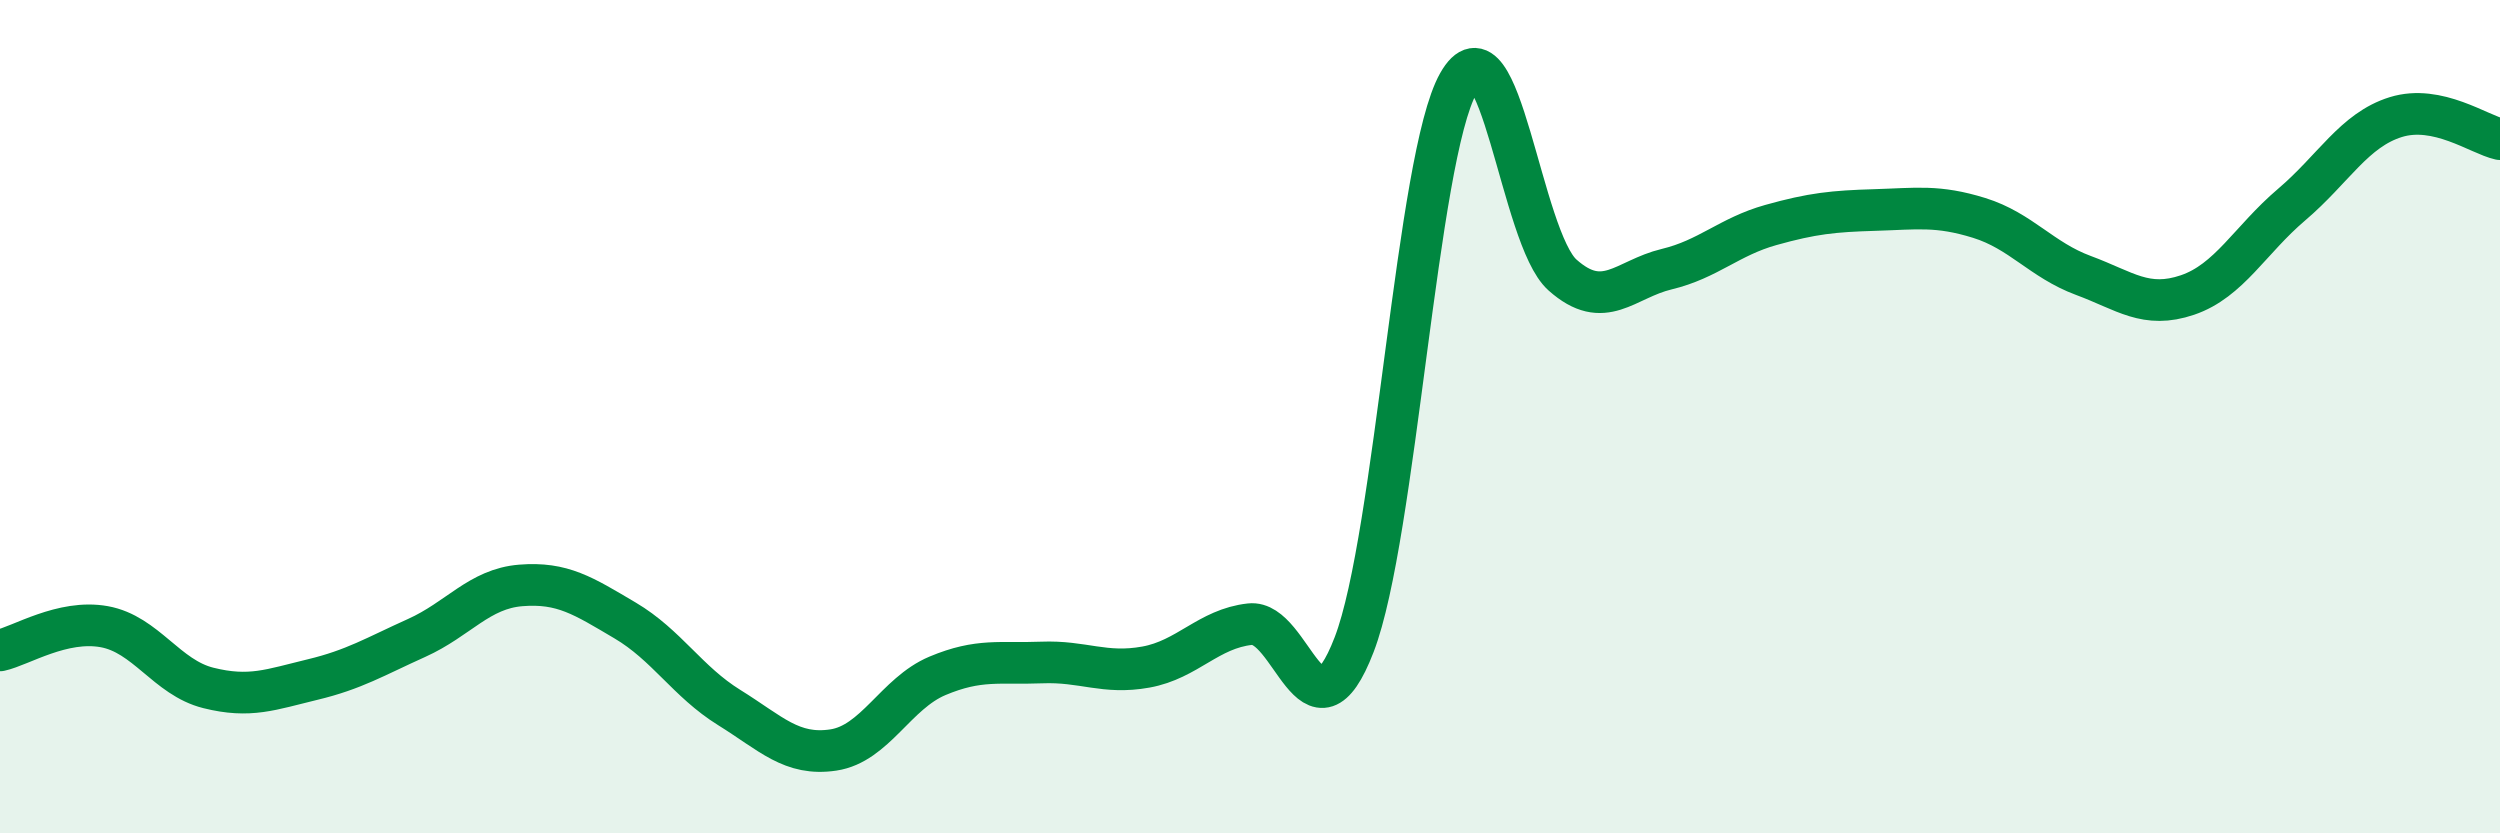
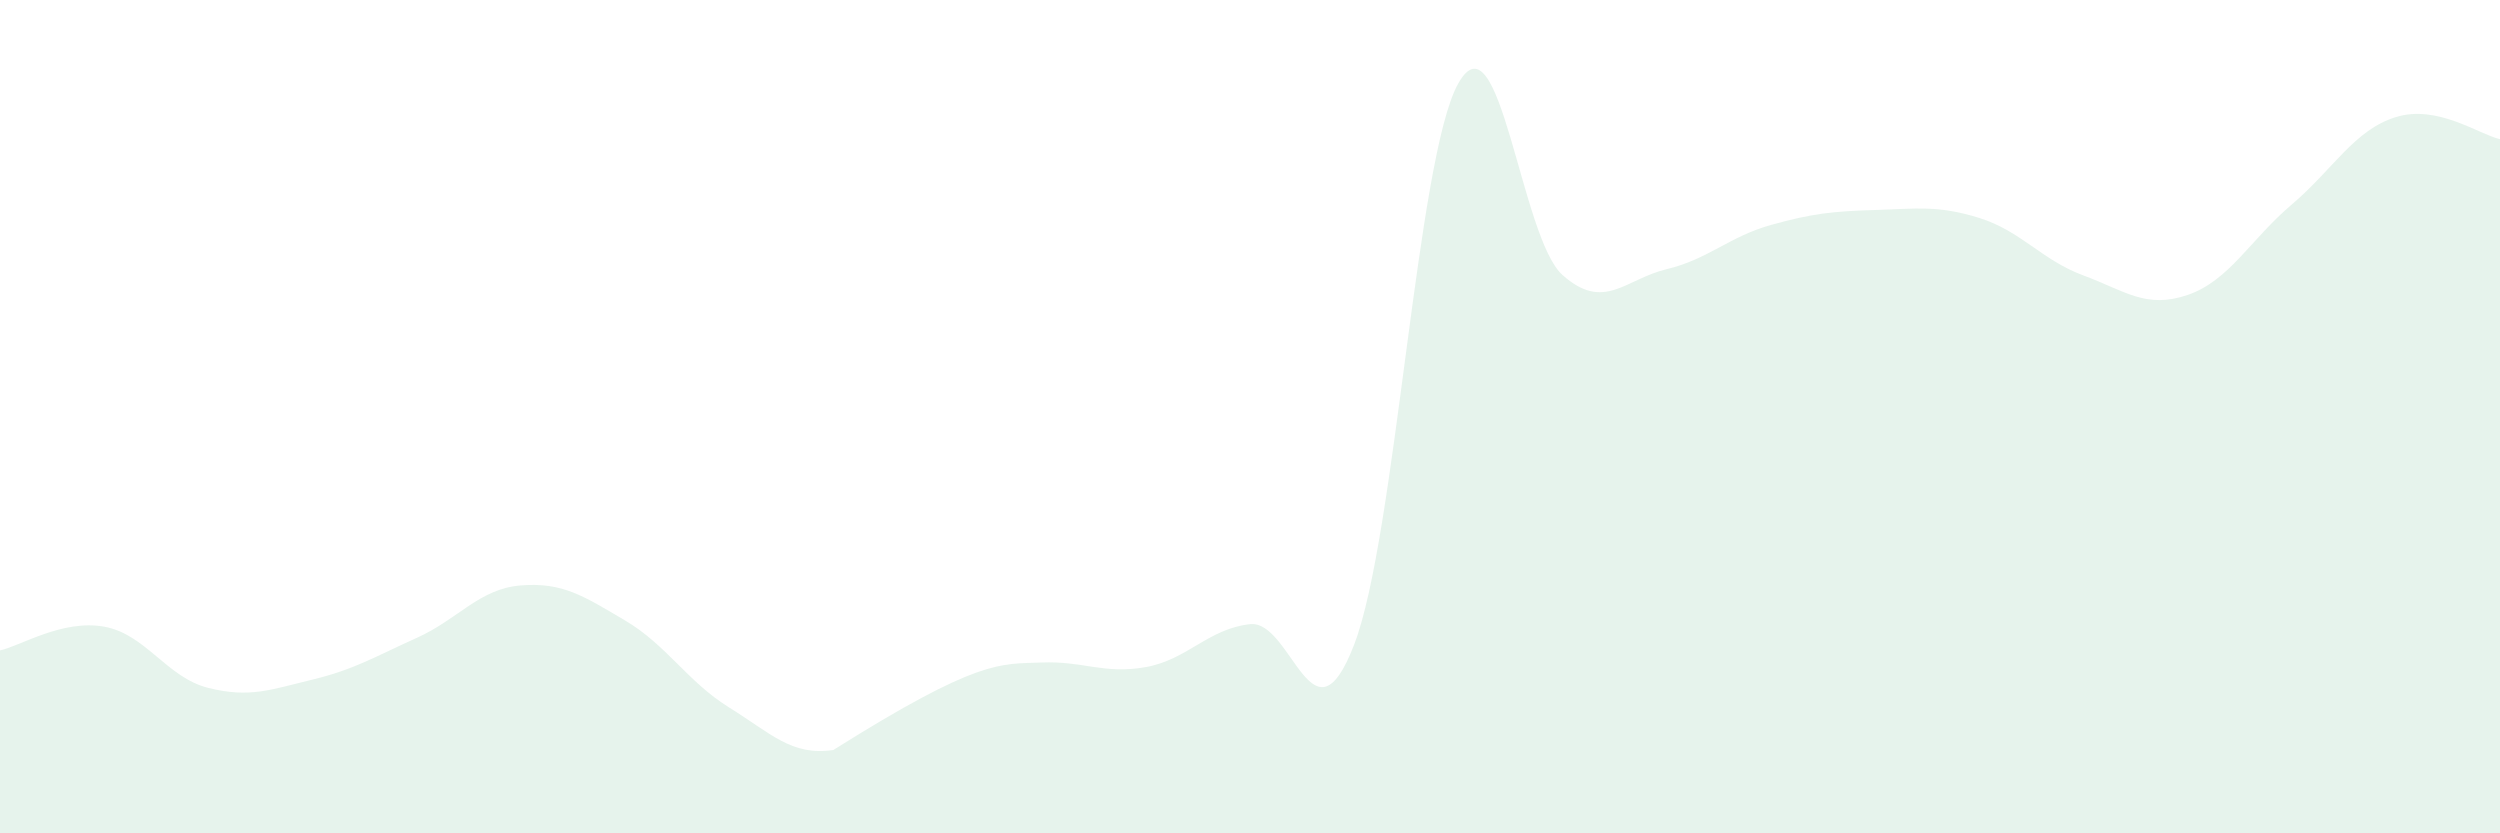
<svg xmlns="http://www.w3.org/2000/svg" width="60" height="20" viewBox="0 0 60 20">
-   <path d="M 0,15.61 C 0.5,15.5 1.5,14.86 2.5,15.04 C 3.5,15.22 4,16.26 5,16.51 C 6,16.76 6.5,16.55 7.5,16.31 C 8.5,16.07 9,15.76 10,15.31 C 11,14.86 11.5,14.13 12.5,14.05 C 13.5,13.97 14,14.3 15,14.89 C 16,15.48 16.5,16.36 17.5,16.98 C 18.5,17.6 19,18.15 20,18 C 21,17.85 21.5,16.64 22.5,16.22 C 23.5,15.8 24,15.94 25,15.9 C 26,15.86 26.5,16.19 27.5,16.01 C 28.5,15.83 29,15.09 30,14.98 C 31,14.87 31.5,18.07 32.5,15.47 C 33.5,12.87 34,3.77 35,2 C 36,0.23 36.5,5.71 37.5,6.6 C 38.5,7.49 39,6.7 40,6.46 C 41,6.22 41.5,5.68 42.5,5.4 C 43.5,5.12 44,5.07 45,5.04 C 46,5.01 46.5,4.92 47.5,5.23 C 48.5,5.54 49,6.24 50,6.61 C 51,6.98 51.5,7.42 52.5,7.08 C 53.5,6.74 54,5.76 55,4.91 C 56,4.06 56.5,3.12 57.5,2.81 C 58.5,2.5 59.5,3.23 60,3.34L60 20L0 20Z" fill="#008740" opacity="0.1" stroke-linecap="round" stroke-linejoin="round" />
-   <path d="M 0,15.61 C 0.5,15.5 1.5,14.86 2.5,15.04 C 3.5,15.22 4,16.26 5,16.51 C 6,16.76 6.5,16.55 7.5,16.31 C 8.5,16.07 9,15.76 10,15.31 C 11,14.86 11.5,14.13 12.5,14.05 C 13.5,13.97 14,14.3 15,14.89 C 16,15.48 16.5,16.36 17.5,16.98 C 18.5,17.6 19,18.15 20,18 C 21,17.85 21.5,16.64 22.5,16.22 C 23.5,15.8 24,15.94 25,15.9 C 26,15.86 26.5,16.19 27.5,16.01 C 28.5,15.83 29,15.09 30,14.98 C 31,14.87 31.5,18.07 32.5,15.47 C 33.5,12.87 34,3.77 35,2 C 36,0.23 36.5,5.71 37.5,6.6 C 38.5,7.49 39,6.7 40,6.46 C 41,6.22 41.5,5.68 42.5,5.4 C 43.5,5.12 44,5.07 45,5.04 C 46,5.01 46.5,4.92 47.5,5.23 C 48.5,5.54 49,6.24 50,6.61 C 51,6.98 51.5,7.42 52.5,7.08 C 53.5,6.74 54,5.76 55,4.91 C 56,4.06 56.5,3.12 57.5,2.81 C 58.5,2.5 59.5,3.23 60,3.34" stroke="#008740" stroke-width="1" fill="none" stroke-linecap="round" stroke-linejoin="round" />
+   <path d="M 0,15.61 C 0.5,15.5 1.5,14.86 2.5,15.04 C 3.5,15.22 4,16.26 5,16.51 C 6,16.76 6.5,16.55 7.5,16.31 C 8.5,16.07 9,15.76 10,15.31 C 11,14.86 11.5,14.13 12.5,14.05 C 13.5,13.97 14,14.3 15,14.89 C 16,15.48 16.5,16.36 17.5,16.98 C 18.5,17.6 19,18.15 20,18 C 23.5,15.8 24,15.94 25,15.9 C 26,15.86 26.5,16.19 27.5,16.01 C 28.5,15.83 29,15.09 30,14.98 C 31,14.87 31.5,18.07 32.5,15.47 C 33.5,12.87 34,3.77 35,2 C 36,0.23 36.5,5.71 37.5,6.6 C 38.5,7.49 39,6.7 40,6.46 C 41,6.22 41.5,5.68 42.5,5.4 C 43.5,5.12 44,5.07 45,5.04 C 46,5.01 46.5,4.92 47.5,5.23 C 48.5,5.54 49,6.24 50,6.61 C 51,6.98 51.5,7.42 52.5,7.08 C 53.5,6.74 54,5.76 55,4.91 C 56,4.06 56.5,3.12 57.5,2.81 C 58.5,2.5 59.5,3.23 60,3.34L60 20L0 20Z" fill="#008740" opacity="0.1" stroke-linecap="round" stroke-linejoin="round" />
</svg>